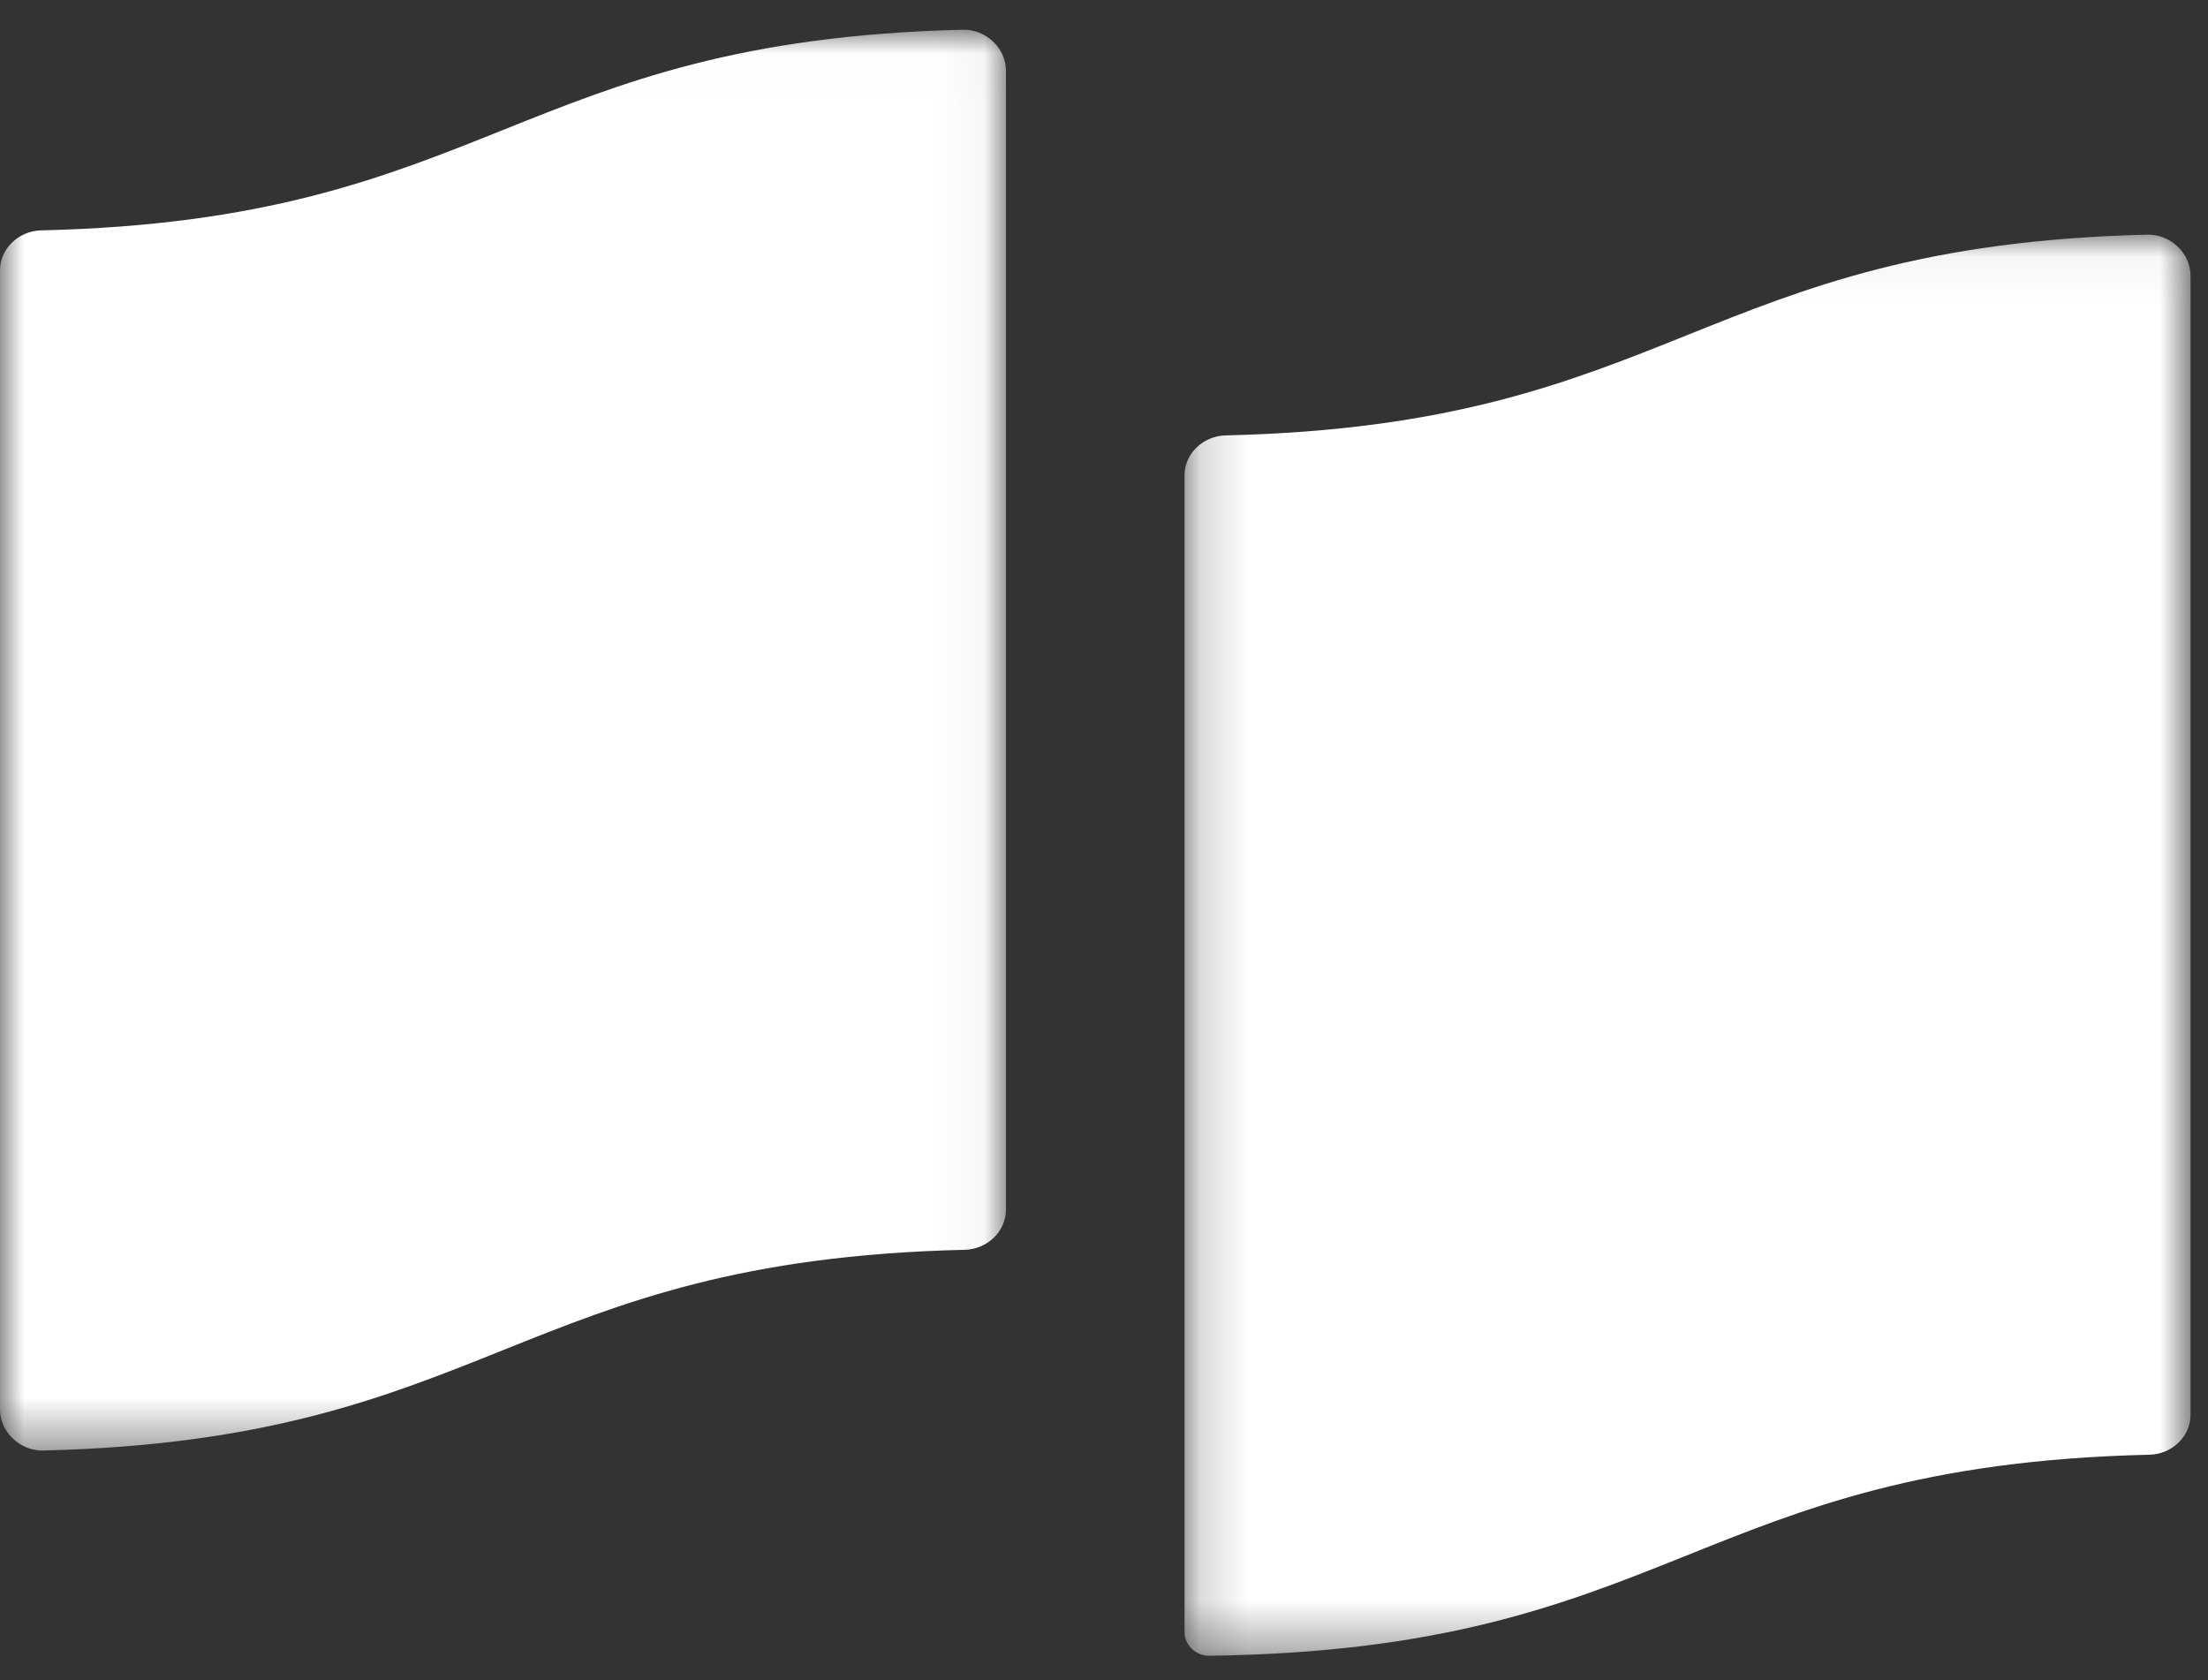
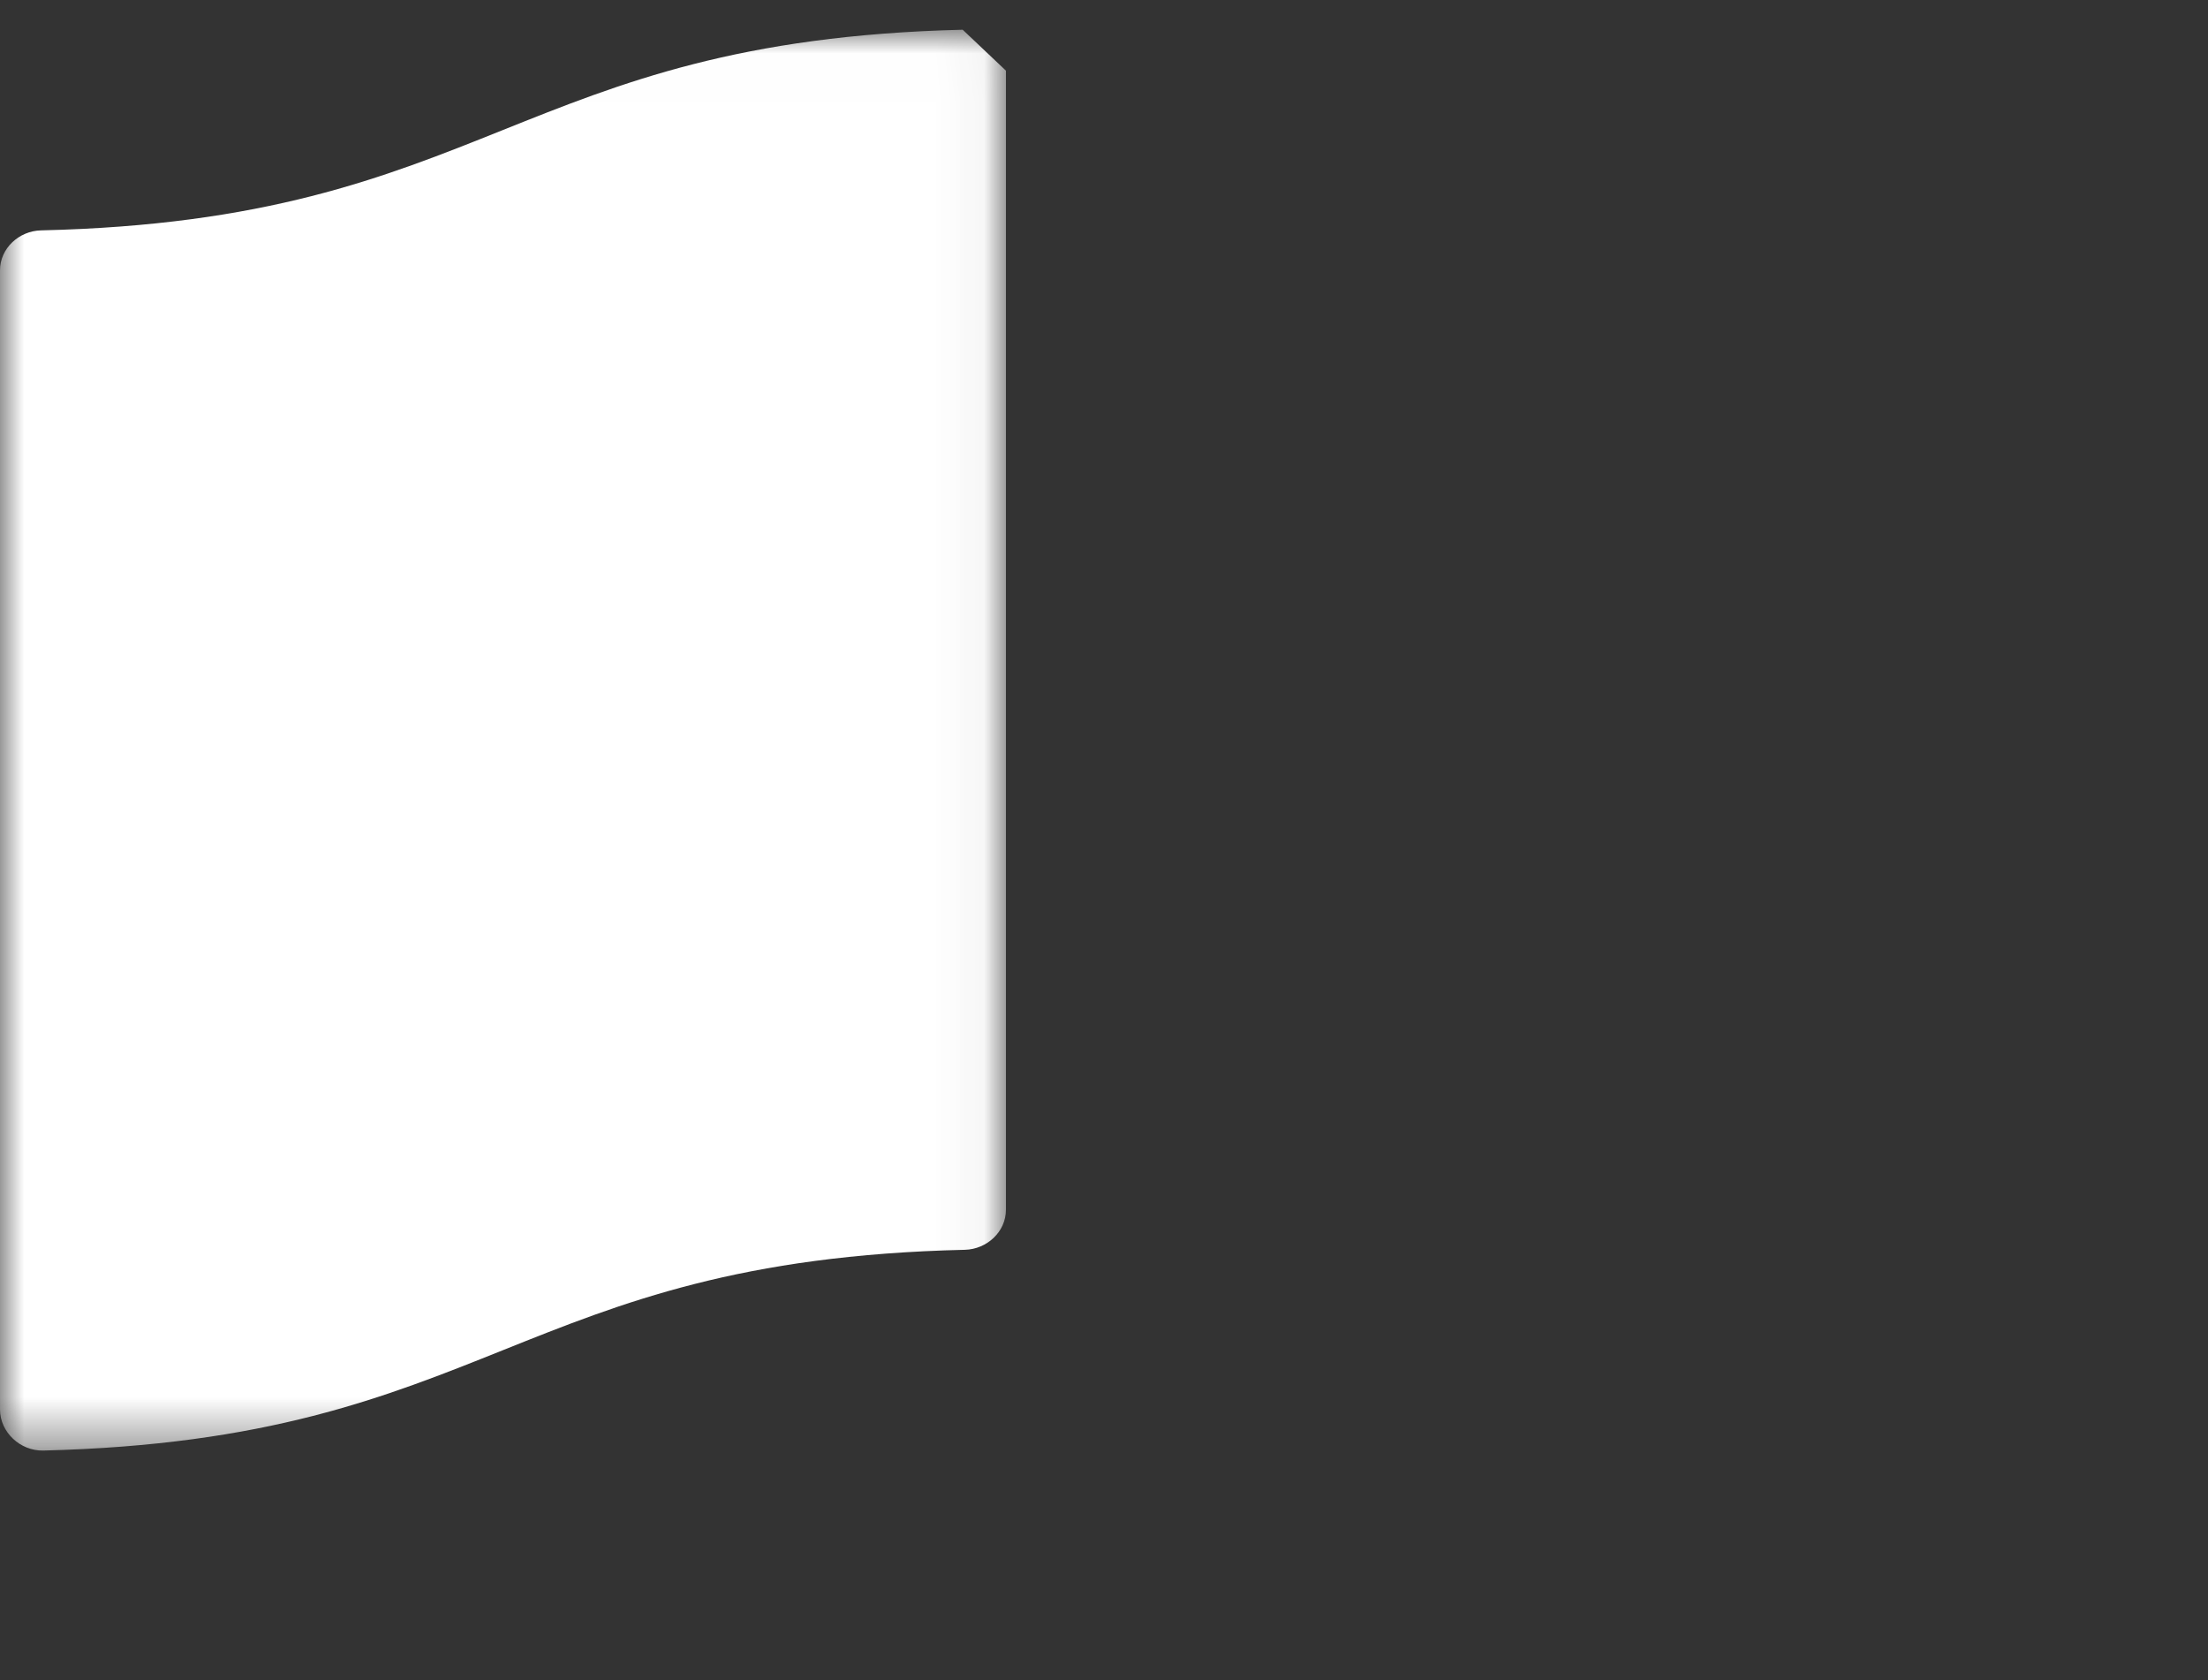
<svg xmlns="http://www.w3.org/2000/svg" xmlns:xlink="http://www.w3.org/1999/xlink" width="46px" height="35px" viewBox="0 0 46 35" version="1.1">
  <rect x="0" y="0" width="46" height="35" fill="#333333" stroke="none" />
  <title>Logo/PAF Copy 2</title>
  <desc>Created with Sketch.</desc>
  <defs>
    <polygon id="path-1" points="0.178 0.042 21.135 0.042 21.135 29.646 0.178 29.646" />
    <polygon id="path-3" points="0 0.007 20.957 0.007 20.957 29.606 0 29.606" />
  </defs>
  <g id="Symbols" stroke="none" stroke-width="1" fill="none" fill-rule="evenodd">
    <g id="Element/Footer" transform="translate(-1243, -698)">
      <g id="Logo/PAF-Copy-2" transform="translate(1243, 698.5)">
        <g id="Group-7">
          <g id="Group-3" transform="translate(24.5, 4.346)">
            <mask id="mask-2" fill="white">
              <use xlink:href="#path-1" />
            </mask>
            <g id="Clip-2" />
-             <path d="M20.235,0.042 C10.924,0.268 10.373,4.008 1.035,4.224 C0.574,4.233 0.178,4.597 0.178,5.054 L0.178,21.178 L0.178,25.403 L0.178,29.159 C0.178,29.428 0.424,29.651 0.695,29.646 C10.375,29.515 10.815,25.676 20.279,25.458 C20.741,25.449 21.136,25.085 21.136,24.628 L21.136,0.897 C21.136,0.423 20.713,0.031 20.235,0.042" id="Fill-1" fill="#FFFFFF" mask="url(#mask-2)" />
          </g>
          <g id="Group-6" transform="translate(0, 0.111)">
            <mask id="mask-4" fill="white">
              <use xlink:href="#path-3" />
            </mask>
            <g id="Clip-5" />
-             <path d="M20.056,0.008 C10.748,0.234 10.194,3.972 0.856,4.188 C0.395,4.198 -0,4.563 -0,5.02 L-0,28.75 C-0,29.225 0.423,29.617 0.901,29.606 C10.211,29.377 10.763,25.64 20.101,25.424 C20.56,25.413 20.957,25.049 20.957,24.591 L20.957,0.861 C20.957,0.387 20.534,-0.005 20.056,0.008" id="Fill-4" fill="#FFFFFF" mask="url(#mask-4)" />
+             <path d="M20.056,0.008 C10.748,0.234 10.194,3.972 0.856,4.188 C0.395,4.198 -0,4.563 -0,5.02 L-0,28.75 C-0,29.225 0.423,29.617 0.901,29.606 C10.211,29.377 10.763,25.64 20.101,25.424 C20.56,25.413 20.957,25.049 20.957,24.591 L20.957,0.861 " id="Fill-4" fill="#FFFFFF" mask="url(#mask-4)" />
          </g>
        </g>
      </g>
    </g>
  </g>
</svg>